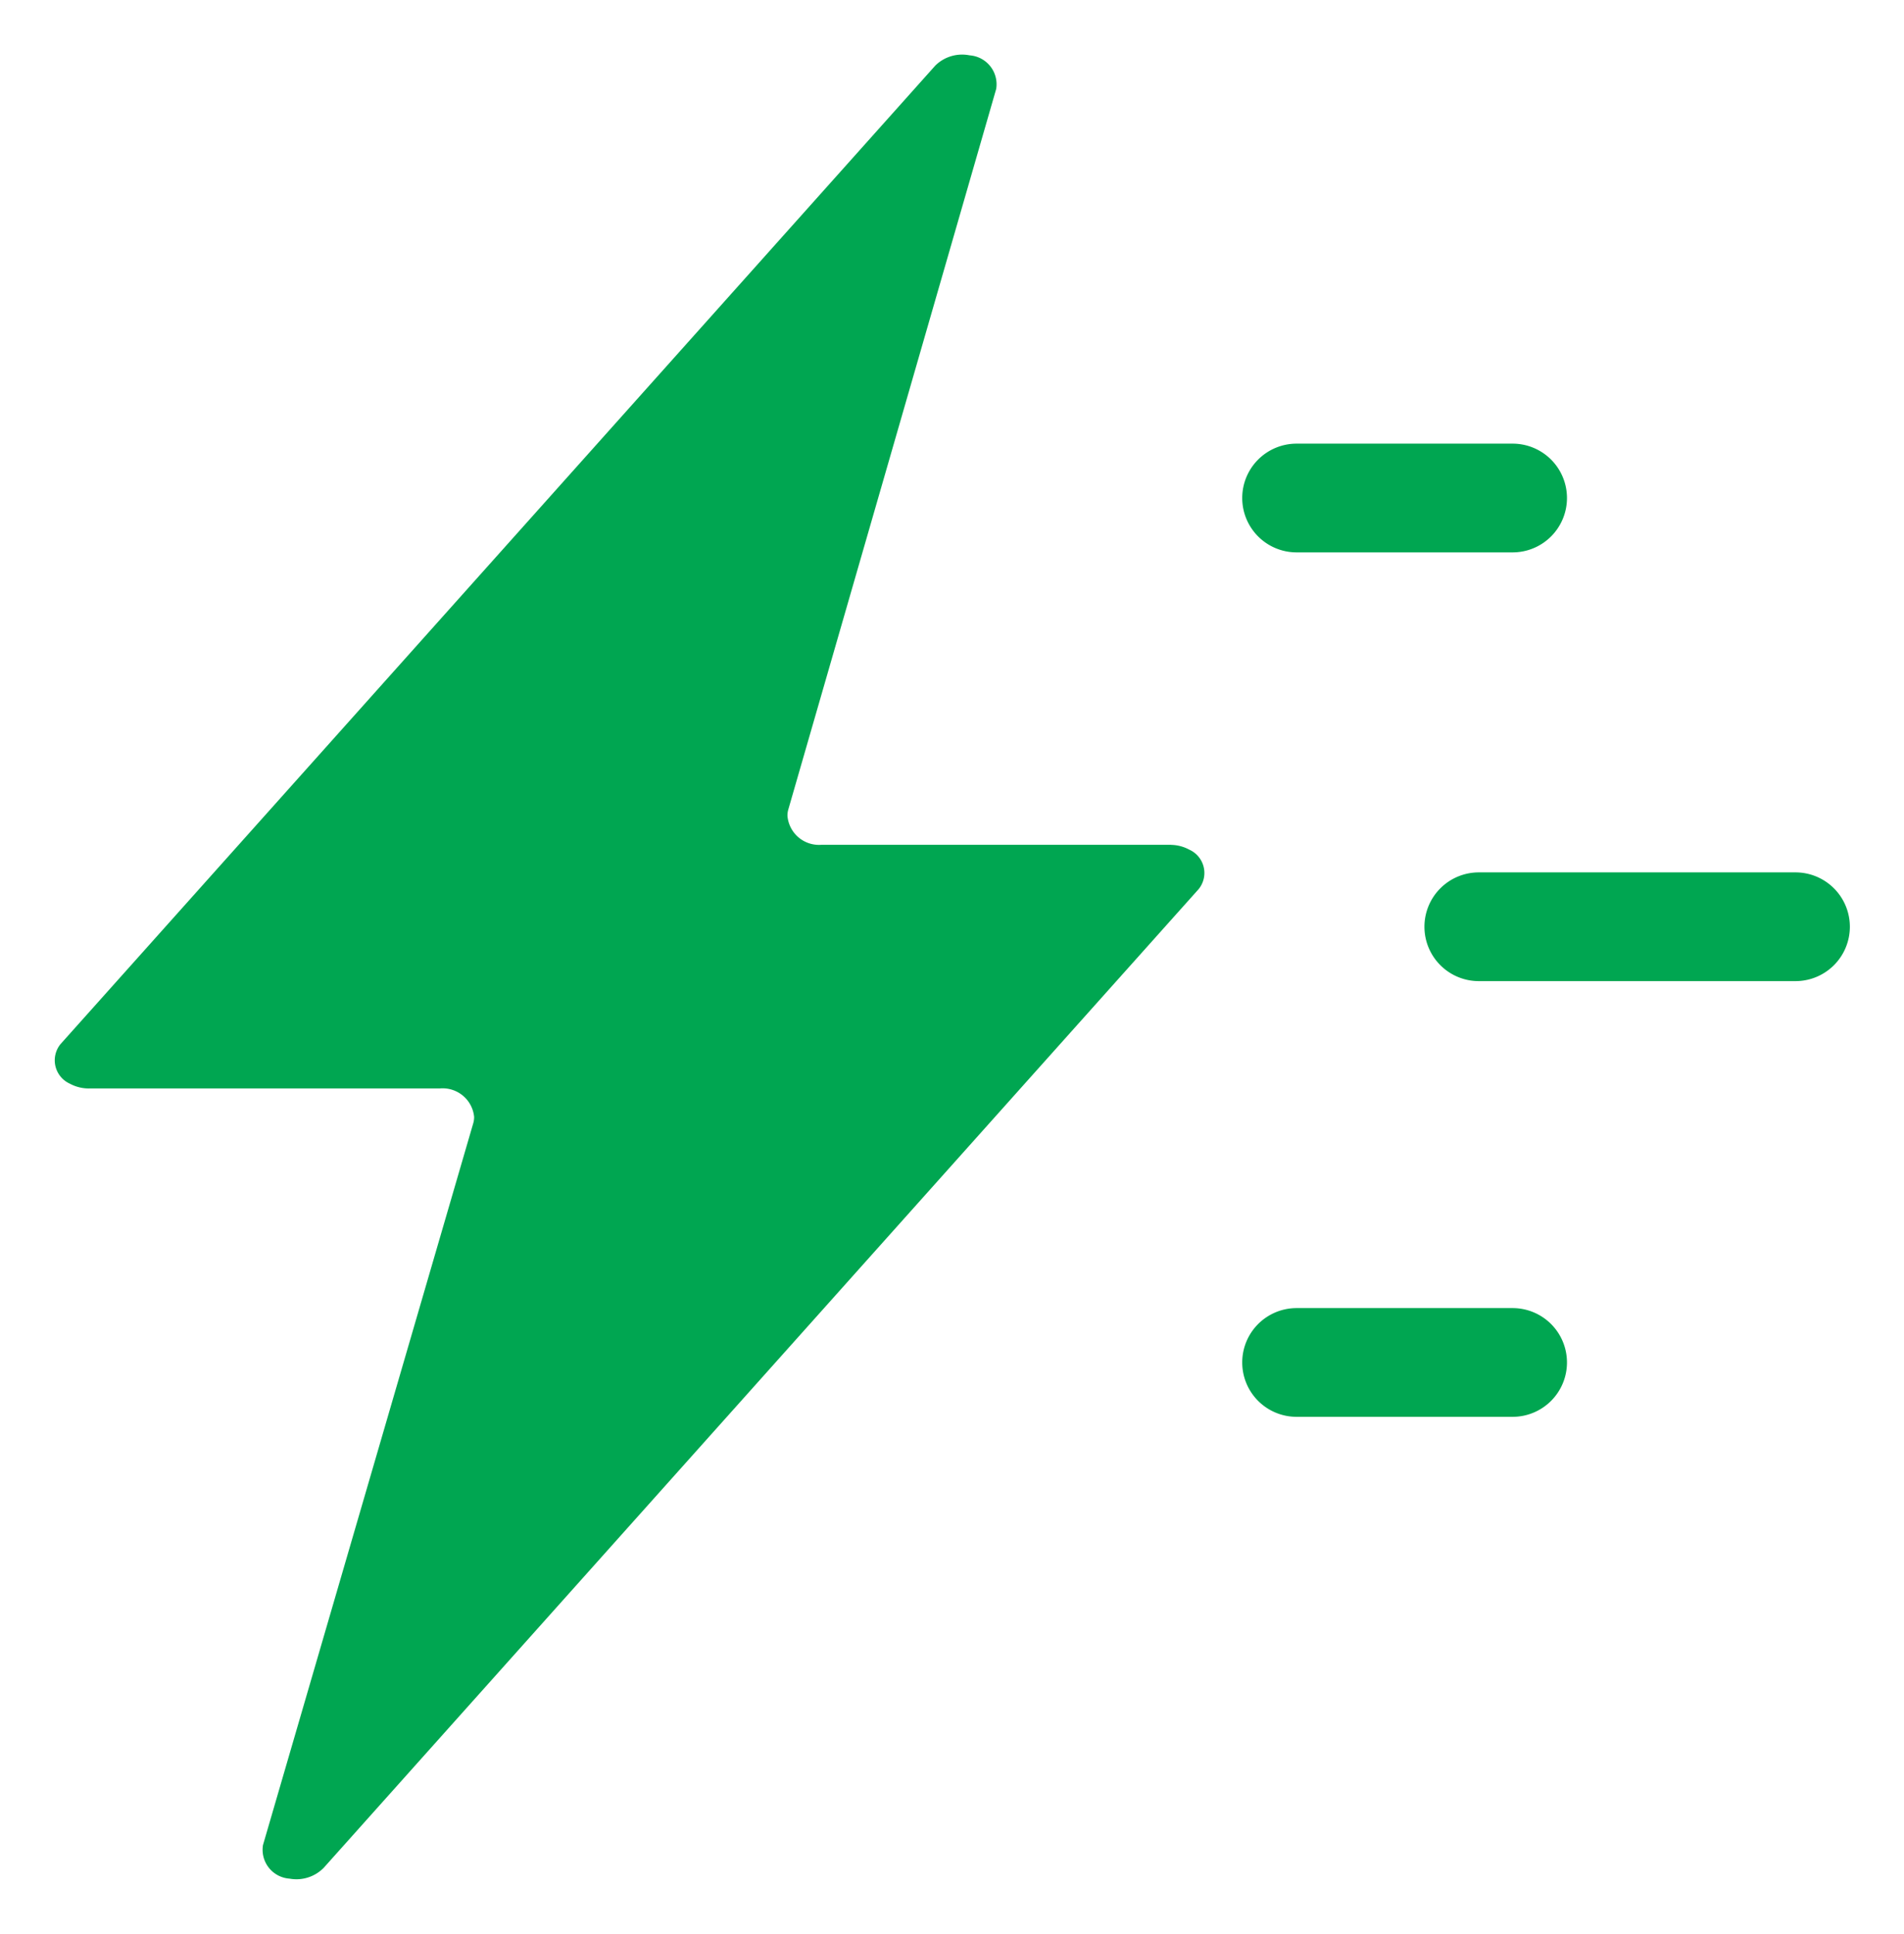
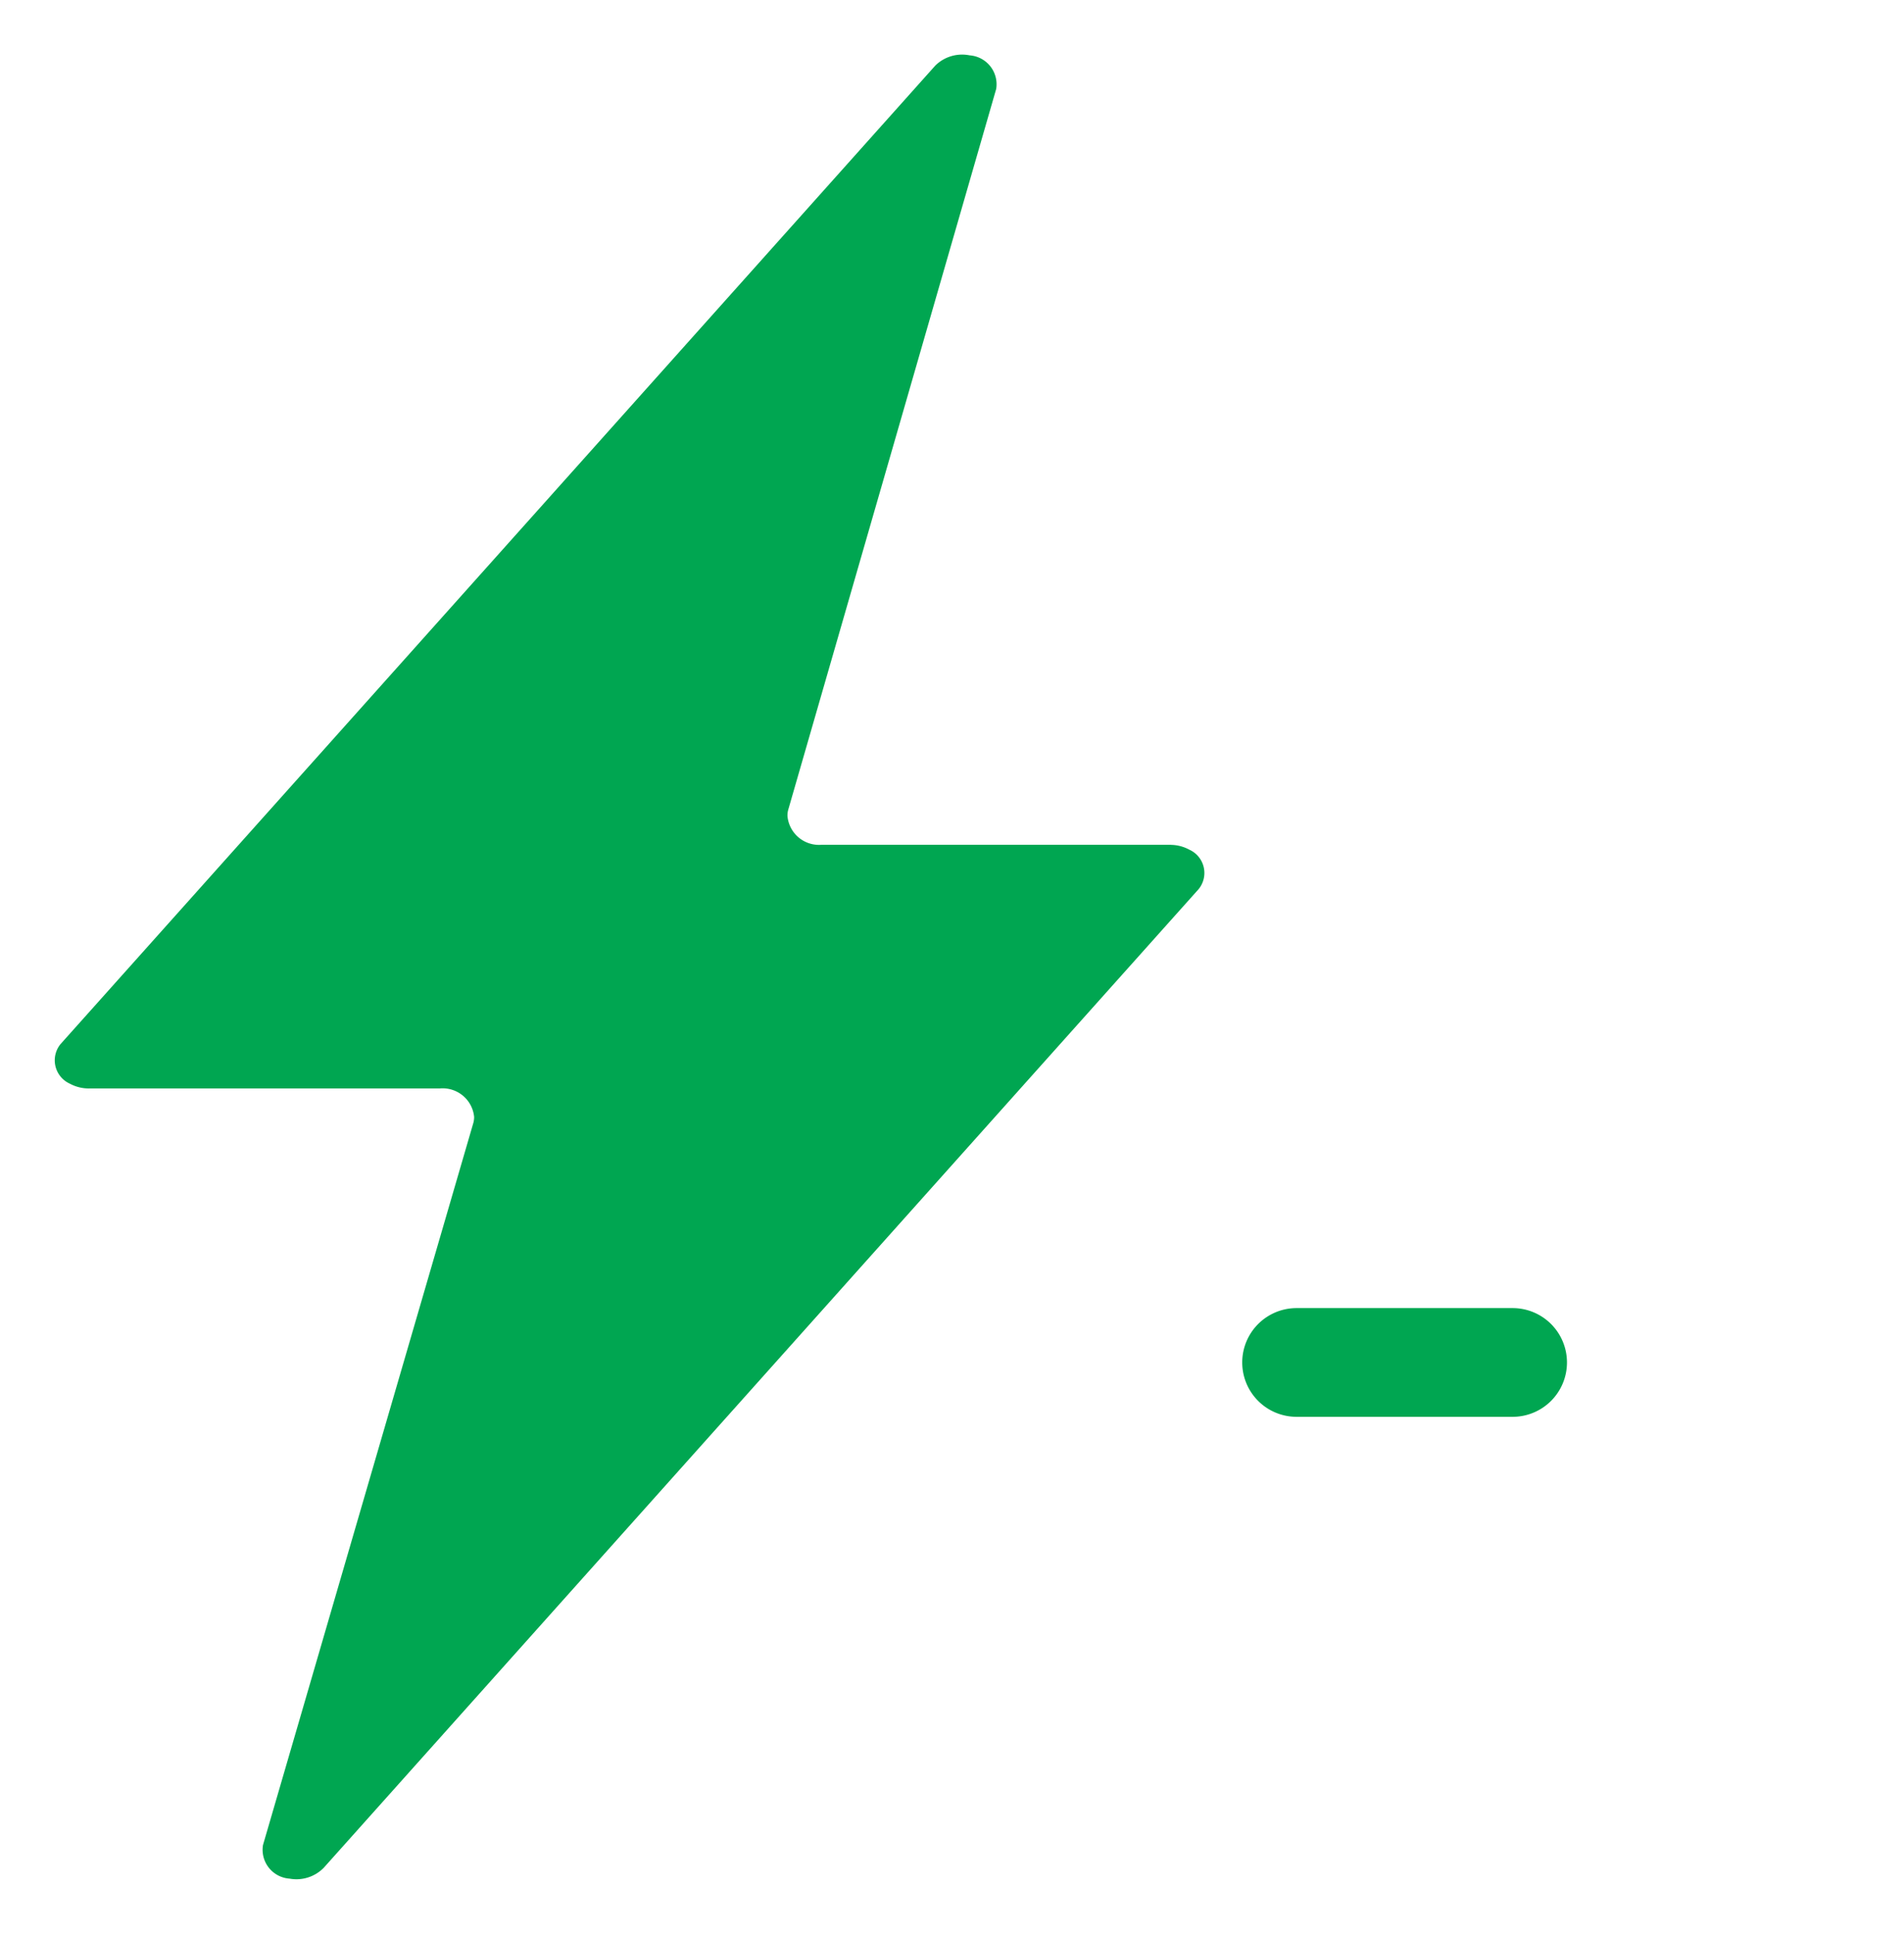
<svg xmlns="http://www.w3.org/2000/svg" width="17.513" height="17.786" viewBox="0 0 17.513 17.786">
  <g id="Group_17383" data-name="Group 17383" transform="translate(8826.999 -9870.434)">
    <path id="Path_10401" data-name="Path 10401" d="M10.27,7.266H7.055A.291.291,0,0,1,6.74,7a.2.2,0,0,1,.008-.059L8.66.315A.267.267,0,0,0,8.416.006.351.351,0,0,0,8.1.1L.053,9.1a.236.236,0,0,0,.086.363.369.369,0,0,0,.189.044H3.543a.291.291,0,0,1,.315.261.2.2,0,0,1-.008.059L1.916,16.465a.266.266,0,0,0,.244.309.352.352,0,0,0,.315-.1l8.047-9a.235.235,0,0,0-.086-.363.363.363,0,0,0-.166-.044" transform="translate(-8826.496 9870.937)" fill="#00a651" stroke="rgba(0,0,0,0)" stroke-miterlimit="10" stroke-width="1" />
    <path id="Path_870" data-name="Path 870" d="M-5866.192,8549.157h-1.987a.5.5,0,0,1-.5-.5.5.5,0,0,1,.5-.5h1.987a.5.5,0,0,1,.5.5A.5.5,0,0,1-5866.192,8549.157Z" transform="translate(-2946.894 1334.307)" fill="#00a651" stroke="rgba(0,0,0,0)" stroke-miterlimit="10" stroke-width="1" />
-     <path id="Path_869" data-name="Path 869" d="M-5865.267,8549.157h-2.913a.5.5,0,0,1-.5-.5.5.5,0,0,1,.5-.5h2.913a.5.5,0,0,1,.5.5A.5.5,0,0,1-5865.267,8549.157Z" transform="translate(-2945.217 1330.3)" fill="#00a651" stroke="rgba(0,0,0,0)" stroke-miterlimit="10" stroke-width="1" />
-     <path id="Path_868" data-name="Path 868" d="M-5866.192,8549.157h-1.987a.5.5,0,0,1-.5-.5.5.5,0,0,1,.5-.5h1.987a.5.5,0,0,1,.5.5A.5.5,0,0,1-5866.192,8549.157Z" transform="translate(-2946.894 1326.357)" fill="#00a651" stroke="rgba(0,0,0,0)" stroke-miterlimit="10" stroke-width="1" />
  </g>
</svg>